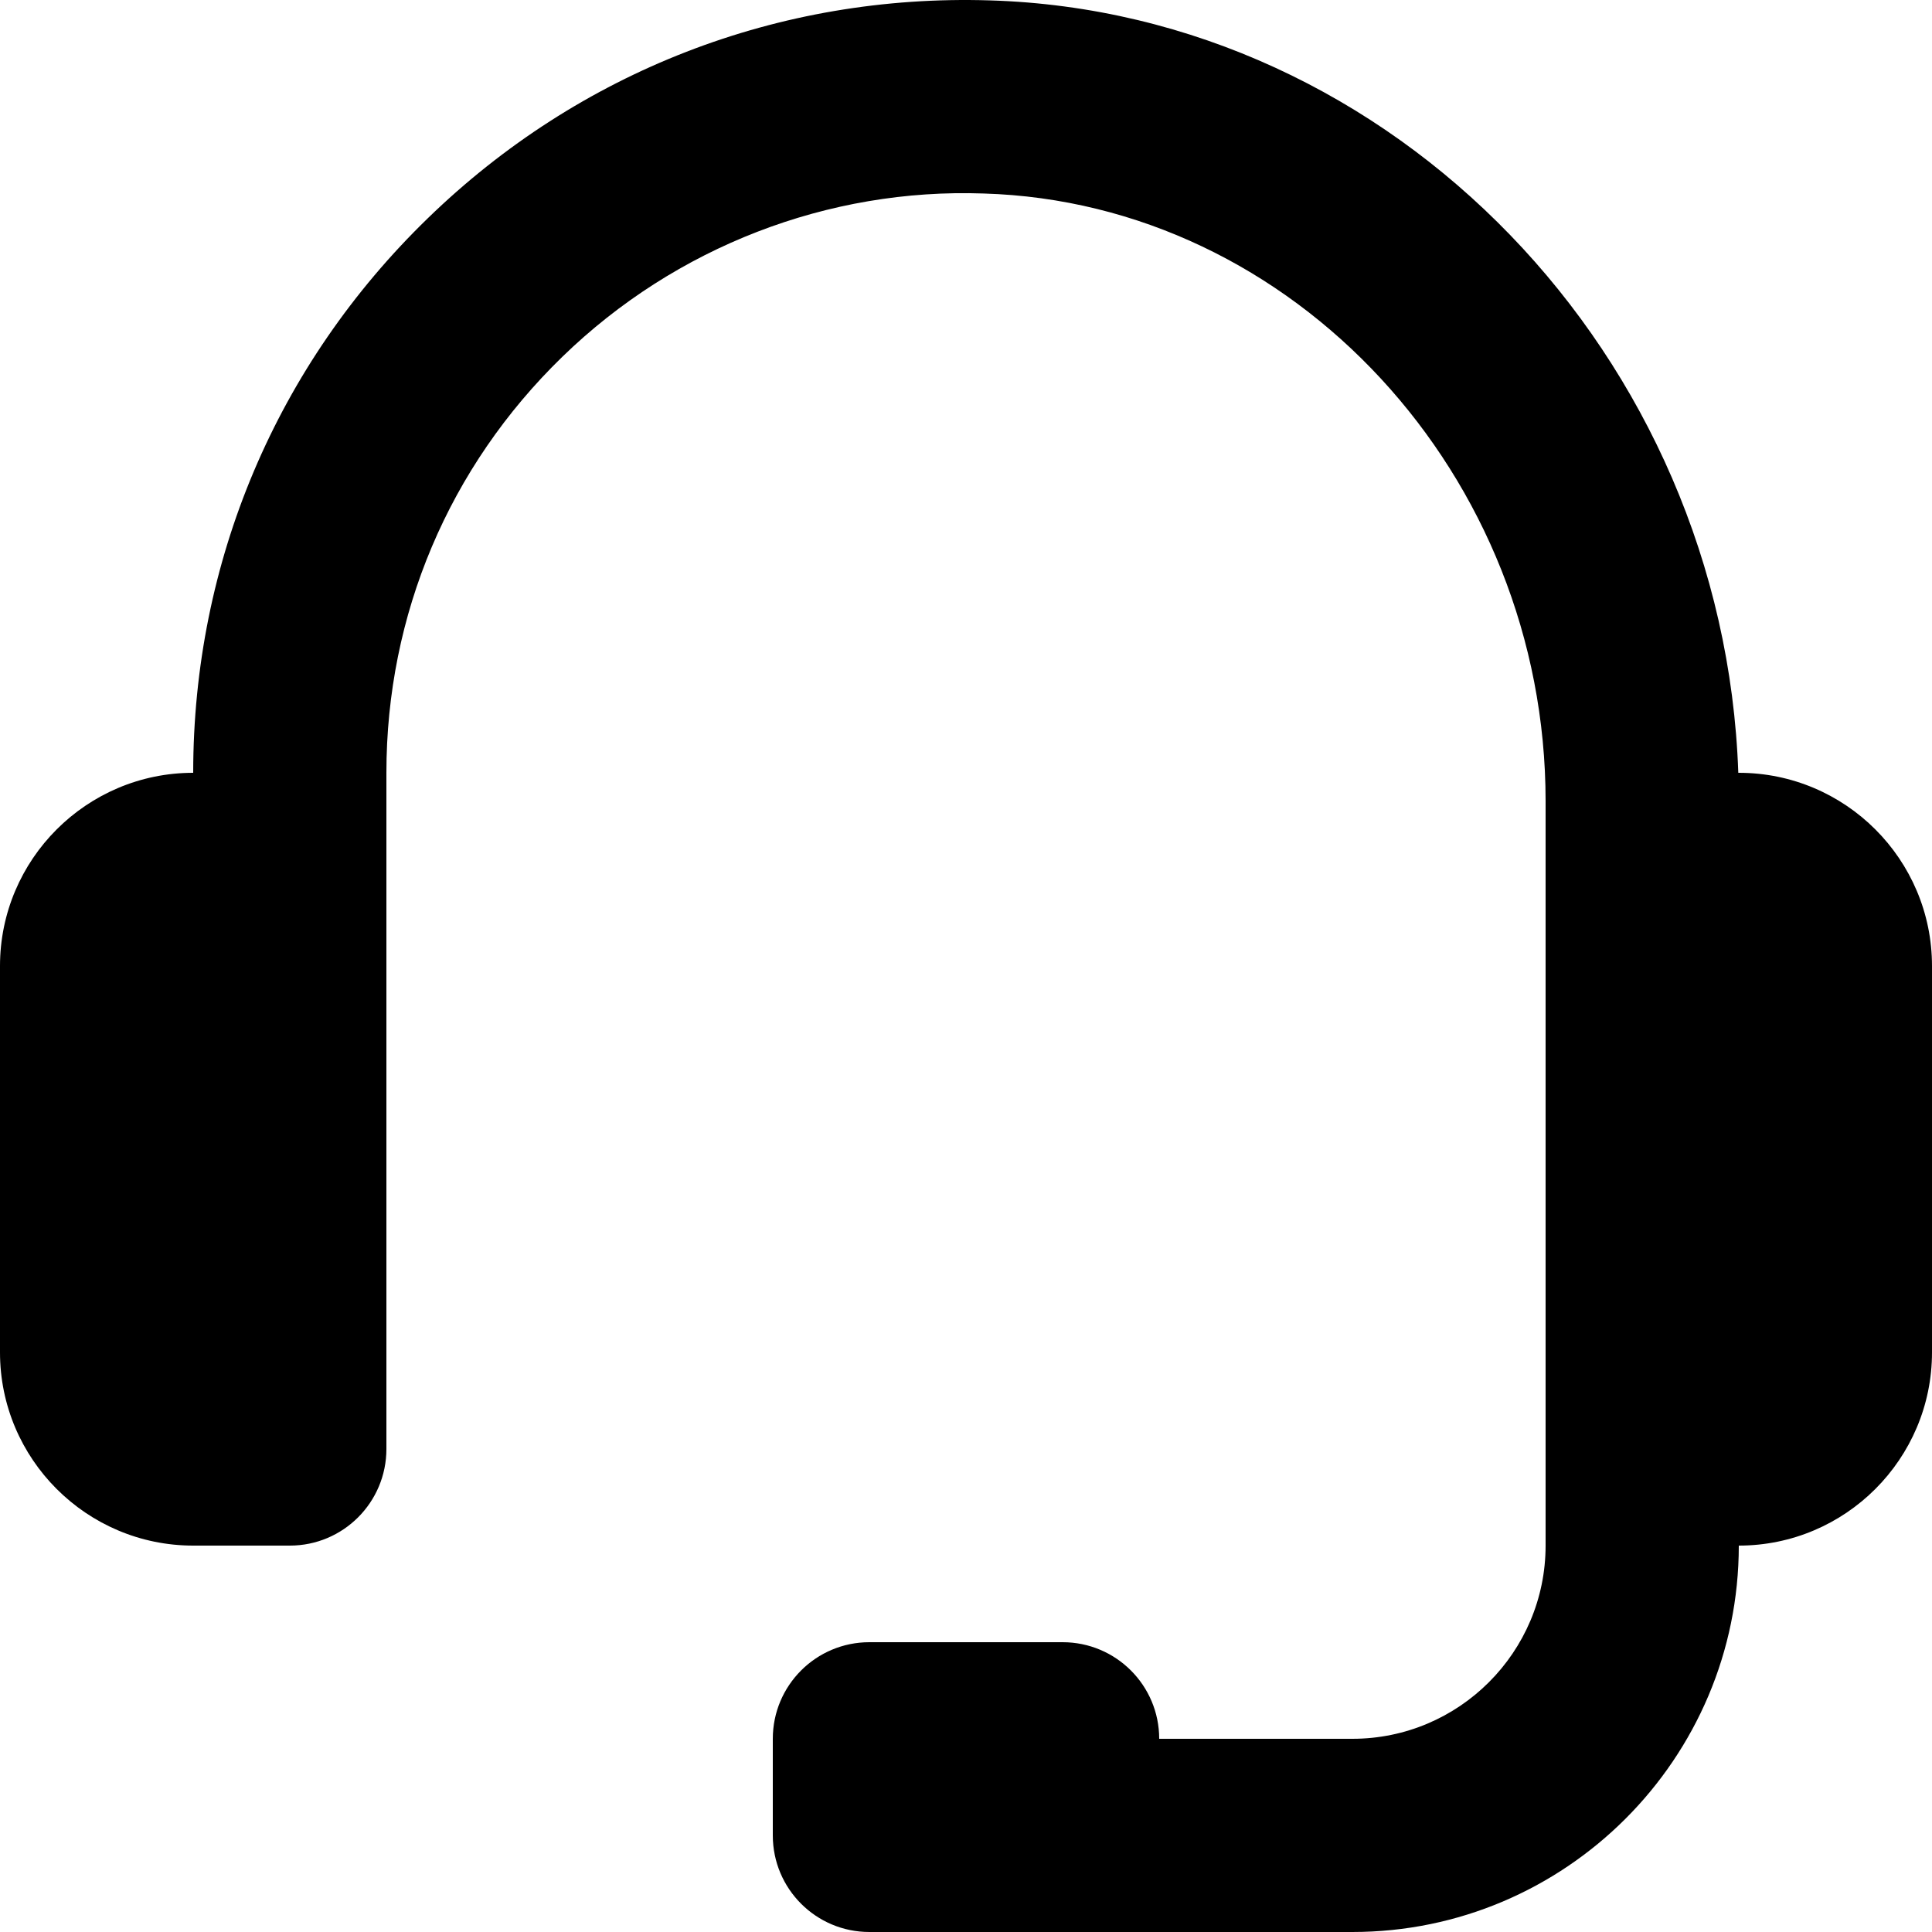
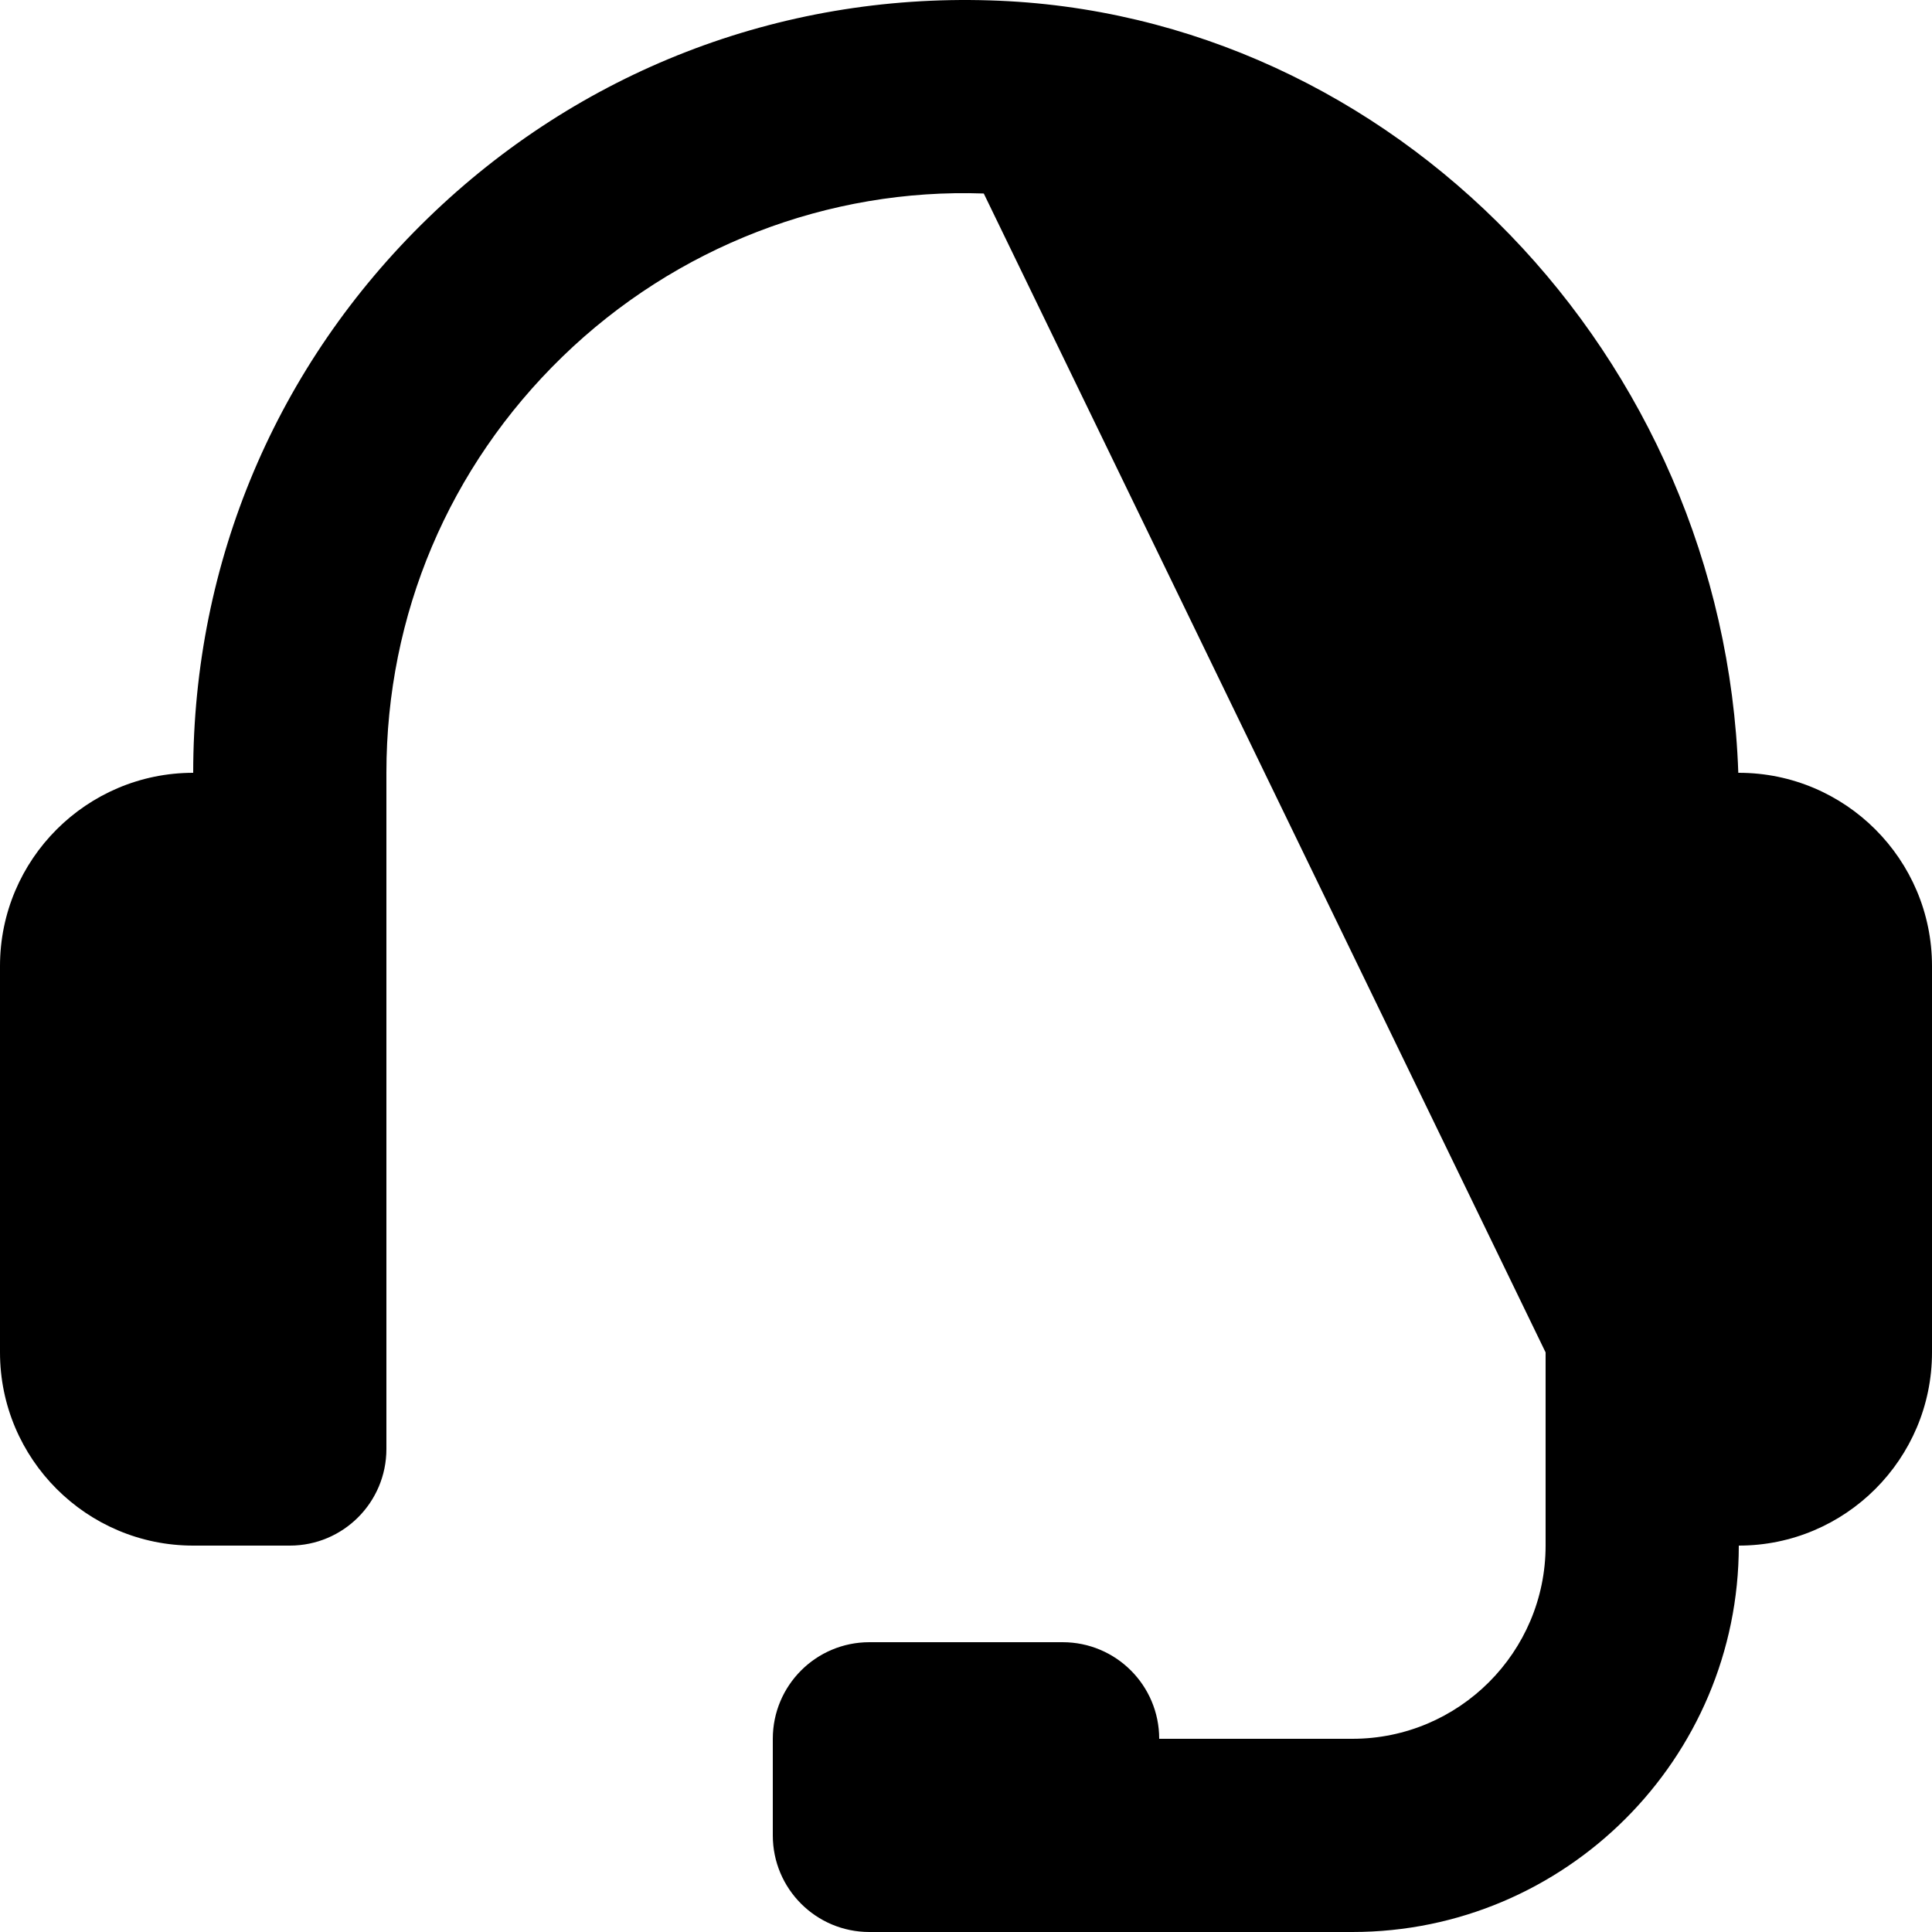
<svg xmlns="http://www.w3.org/2000/svg" width="50px" height="50px" viewBox="0 0 50 50" version="1.1">
  <title>Path</title>
  <g id="Screens" stroke="none" stroke-width="1" fill="none" fill-rule="evenodd">
    <g id="Microsite-desktop" transform="translate(-696, -3844)" fill="#000000" fill-rule="nonzero">
      <g id="Group-19" transform="translate(0, 3188)">
        <g id="bx-support" transform="translate(696, 656)">
-           <path d="M45,20 L44.987,20 C44.615,9.22 36.068,0.323 25.613,0.01 C20.163,-0.16 14.988,1.847 11.075,5.645 C7.155,9.445 5,14.543 5,20 C2.243,20 0,22.242 0,25 L0,35 C0,37.758 2.243,40 5,40 L7.5,40 C8.883,40 10,38.88 10,37.5 L10,20 C10,15.908 11.617,12.085 14.555,9.232 C17.49,6.383 21.442,4.865 25.46,5.008 C33.48,5.247 40,12.303 40,20.733 L40,35 L40,37.5 L40,40 C40,42.758 37.758,45 35,45 L30,45 C30,43.62 28.883,42.5 27.5,42.5 L22.5,42.5 C21.117,42.5 20,43.62 20,45 L20,47.5 C20,48.88 21.117,50 22.5,50 L25,50 L27.5,50 L35,50 C40.515,50 45,45.515 45,40 C47.758,40 50,37.758 50,35 L50,25 C50,22.242 47.758,20 45,20 Z" id="Path" />
+           <path d="M45,20 L44.987,20 C44.615,9.22 36.068,0.323 25.613,0.01 C20.163,-0.16 14.988,1.847 11.075,5.645 C7.155,9.445 5,14.543 5,20 C2.243,20 0,22.242 0,25 L0,35 C0,37.758 2.243,40 5,40 L7.5,40 C8.883,40 10,38.88 10,37.5 L10,20 C10,15.908 11.617,12.085 14.555,9.232 C17.49,6.383 21.442,4.865 25.46,5.008 L40,35 L40,37.5 L40,40 C40,42.758 37.758,45 35,45 L30,45 C30,43.62 28.883,42.5 27.5,42.5 L22.5,42.5 C21.117,42.5 20,43.62 20,45 L20,47.5 C20,48.88 21.117,50 22.5,50 L25,50 L27.5,50 L35,50 C40.515,50 45,45.515 45,40 C47.758,40 50,37.758 50,35 L50,25 C50,22.242 47.758,20 45,20 Z" id="Path" />
        </g>
      </g>
    </g>
  </g>
</svg>